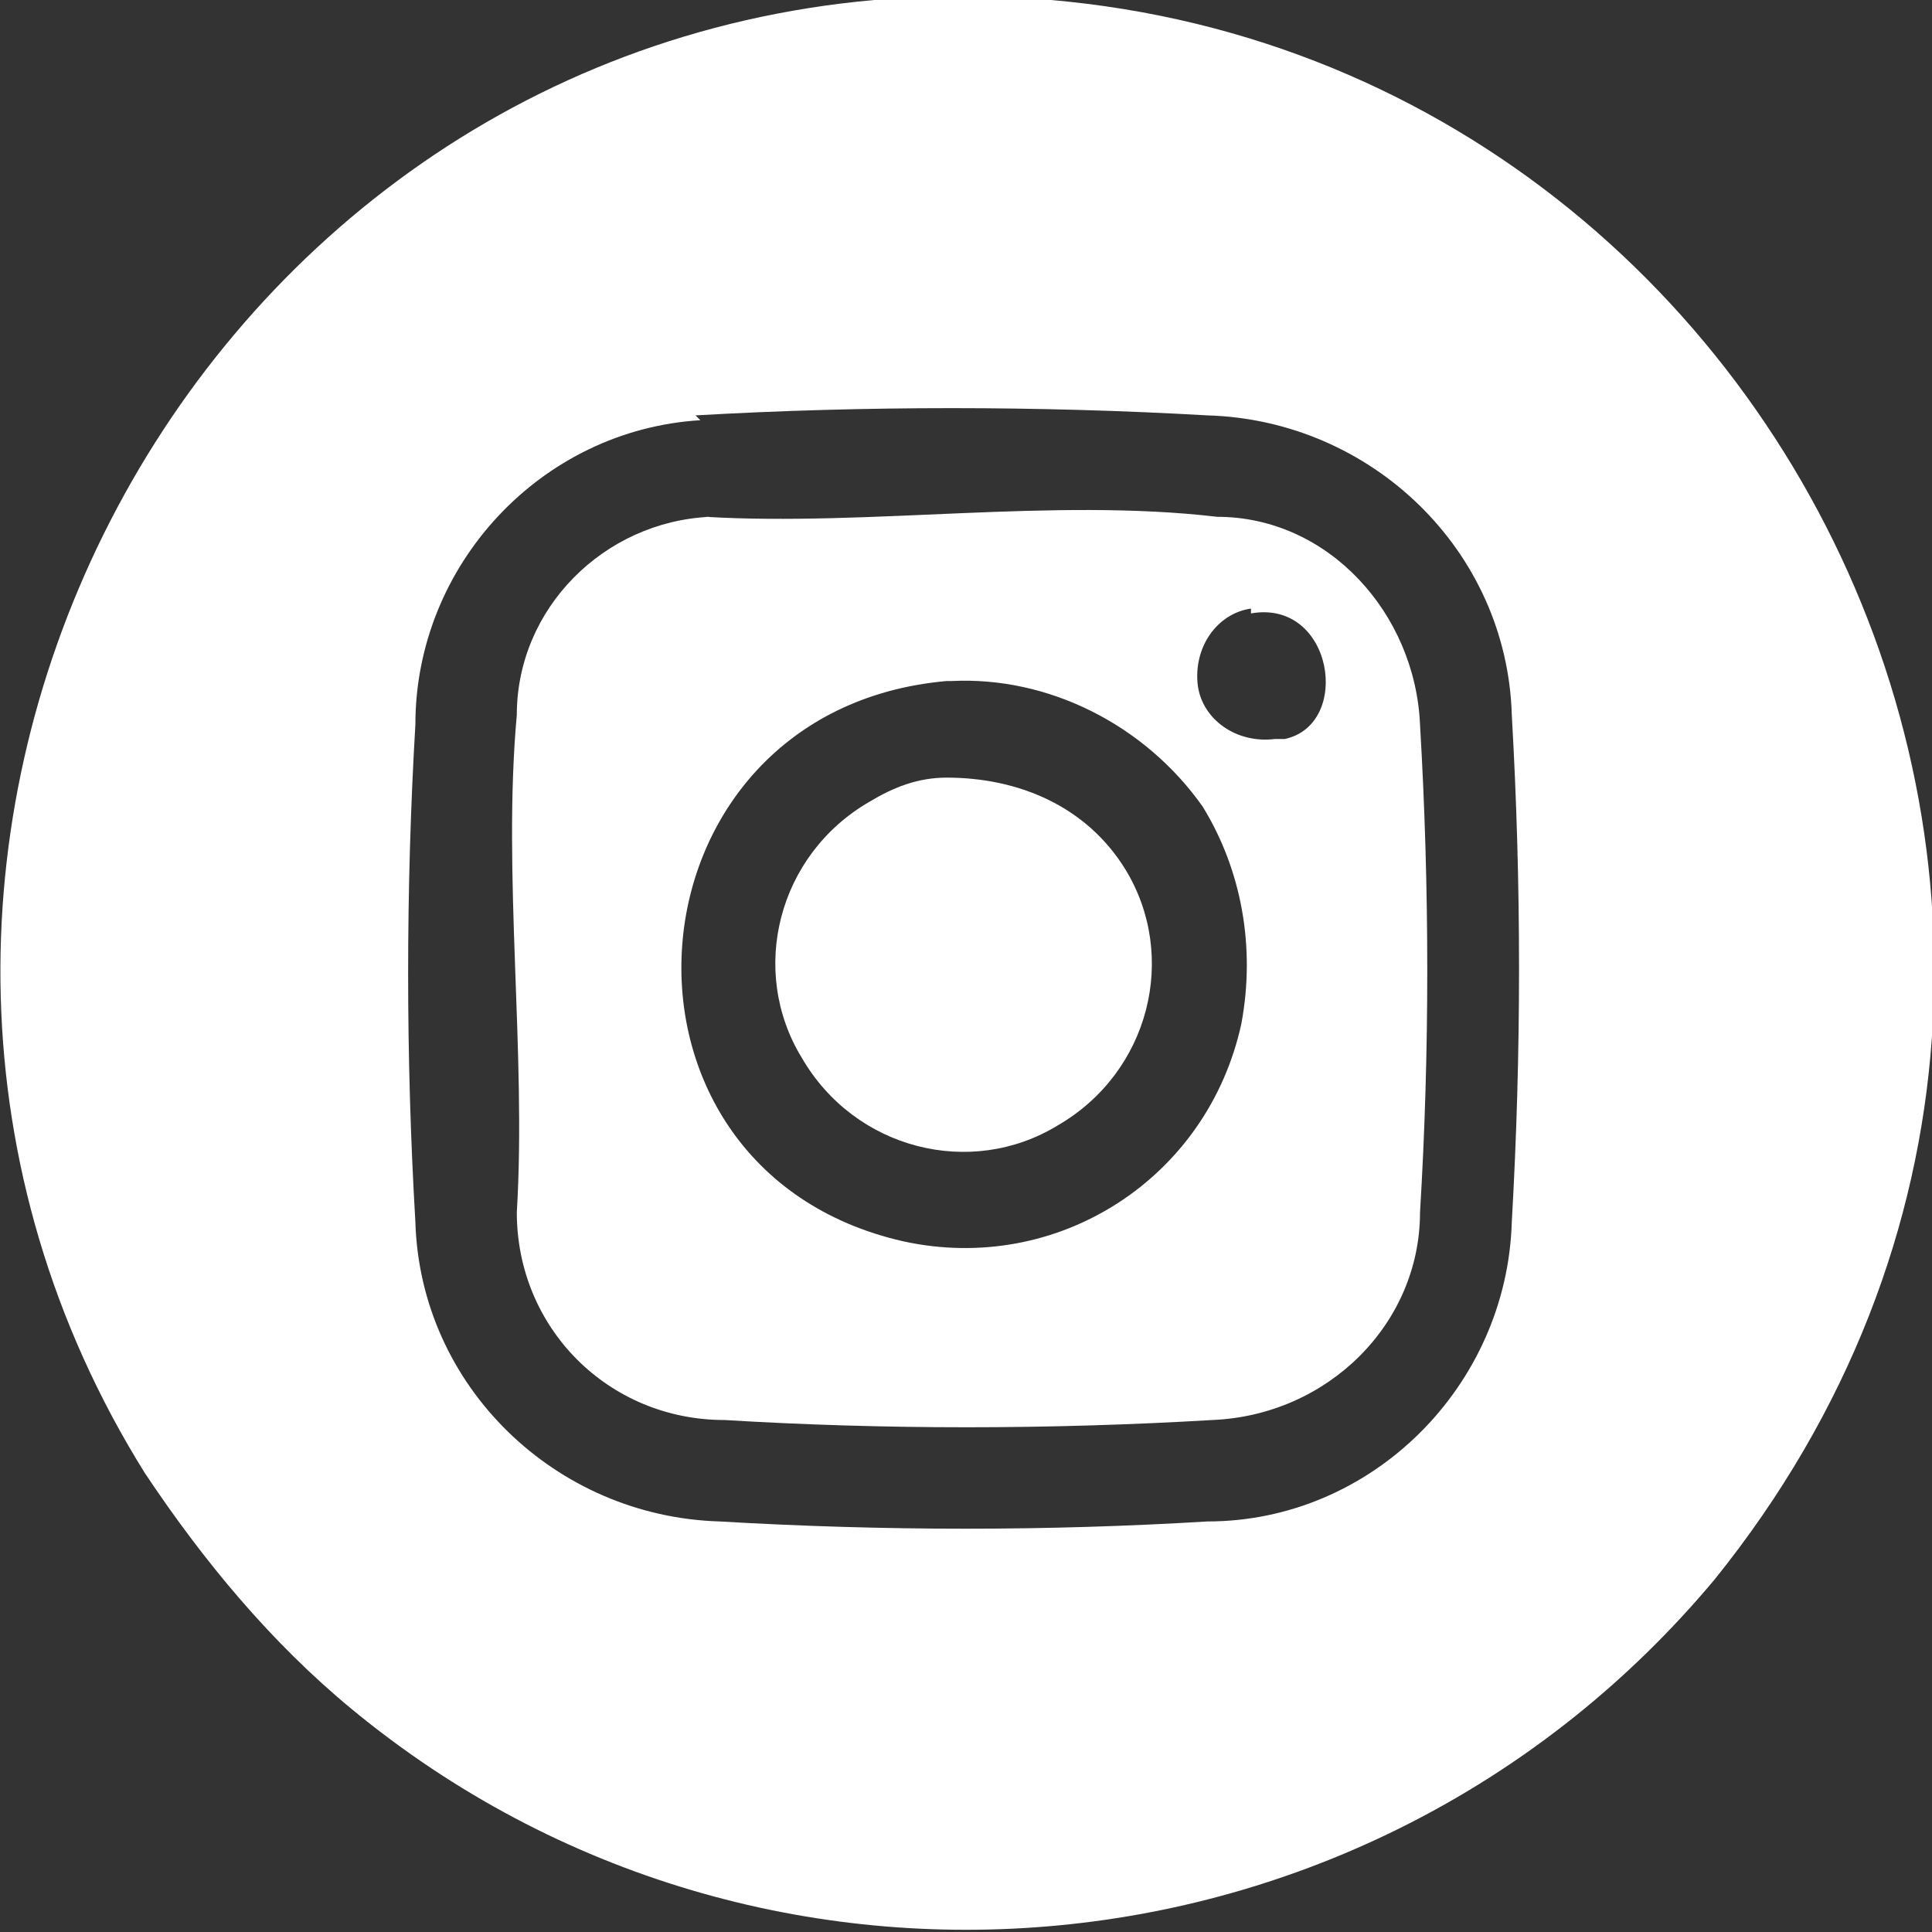
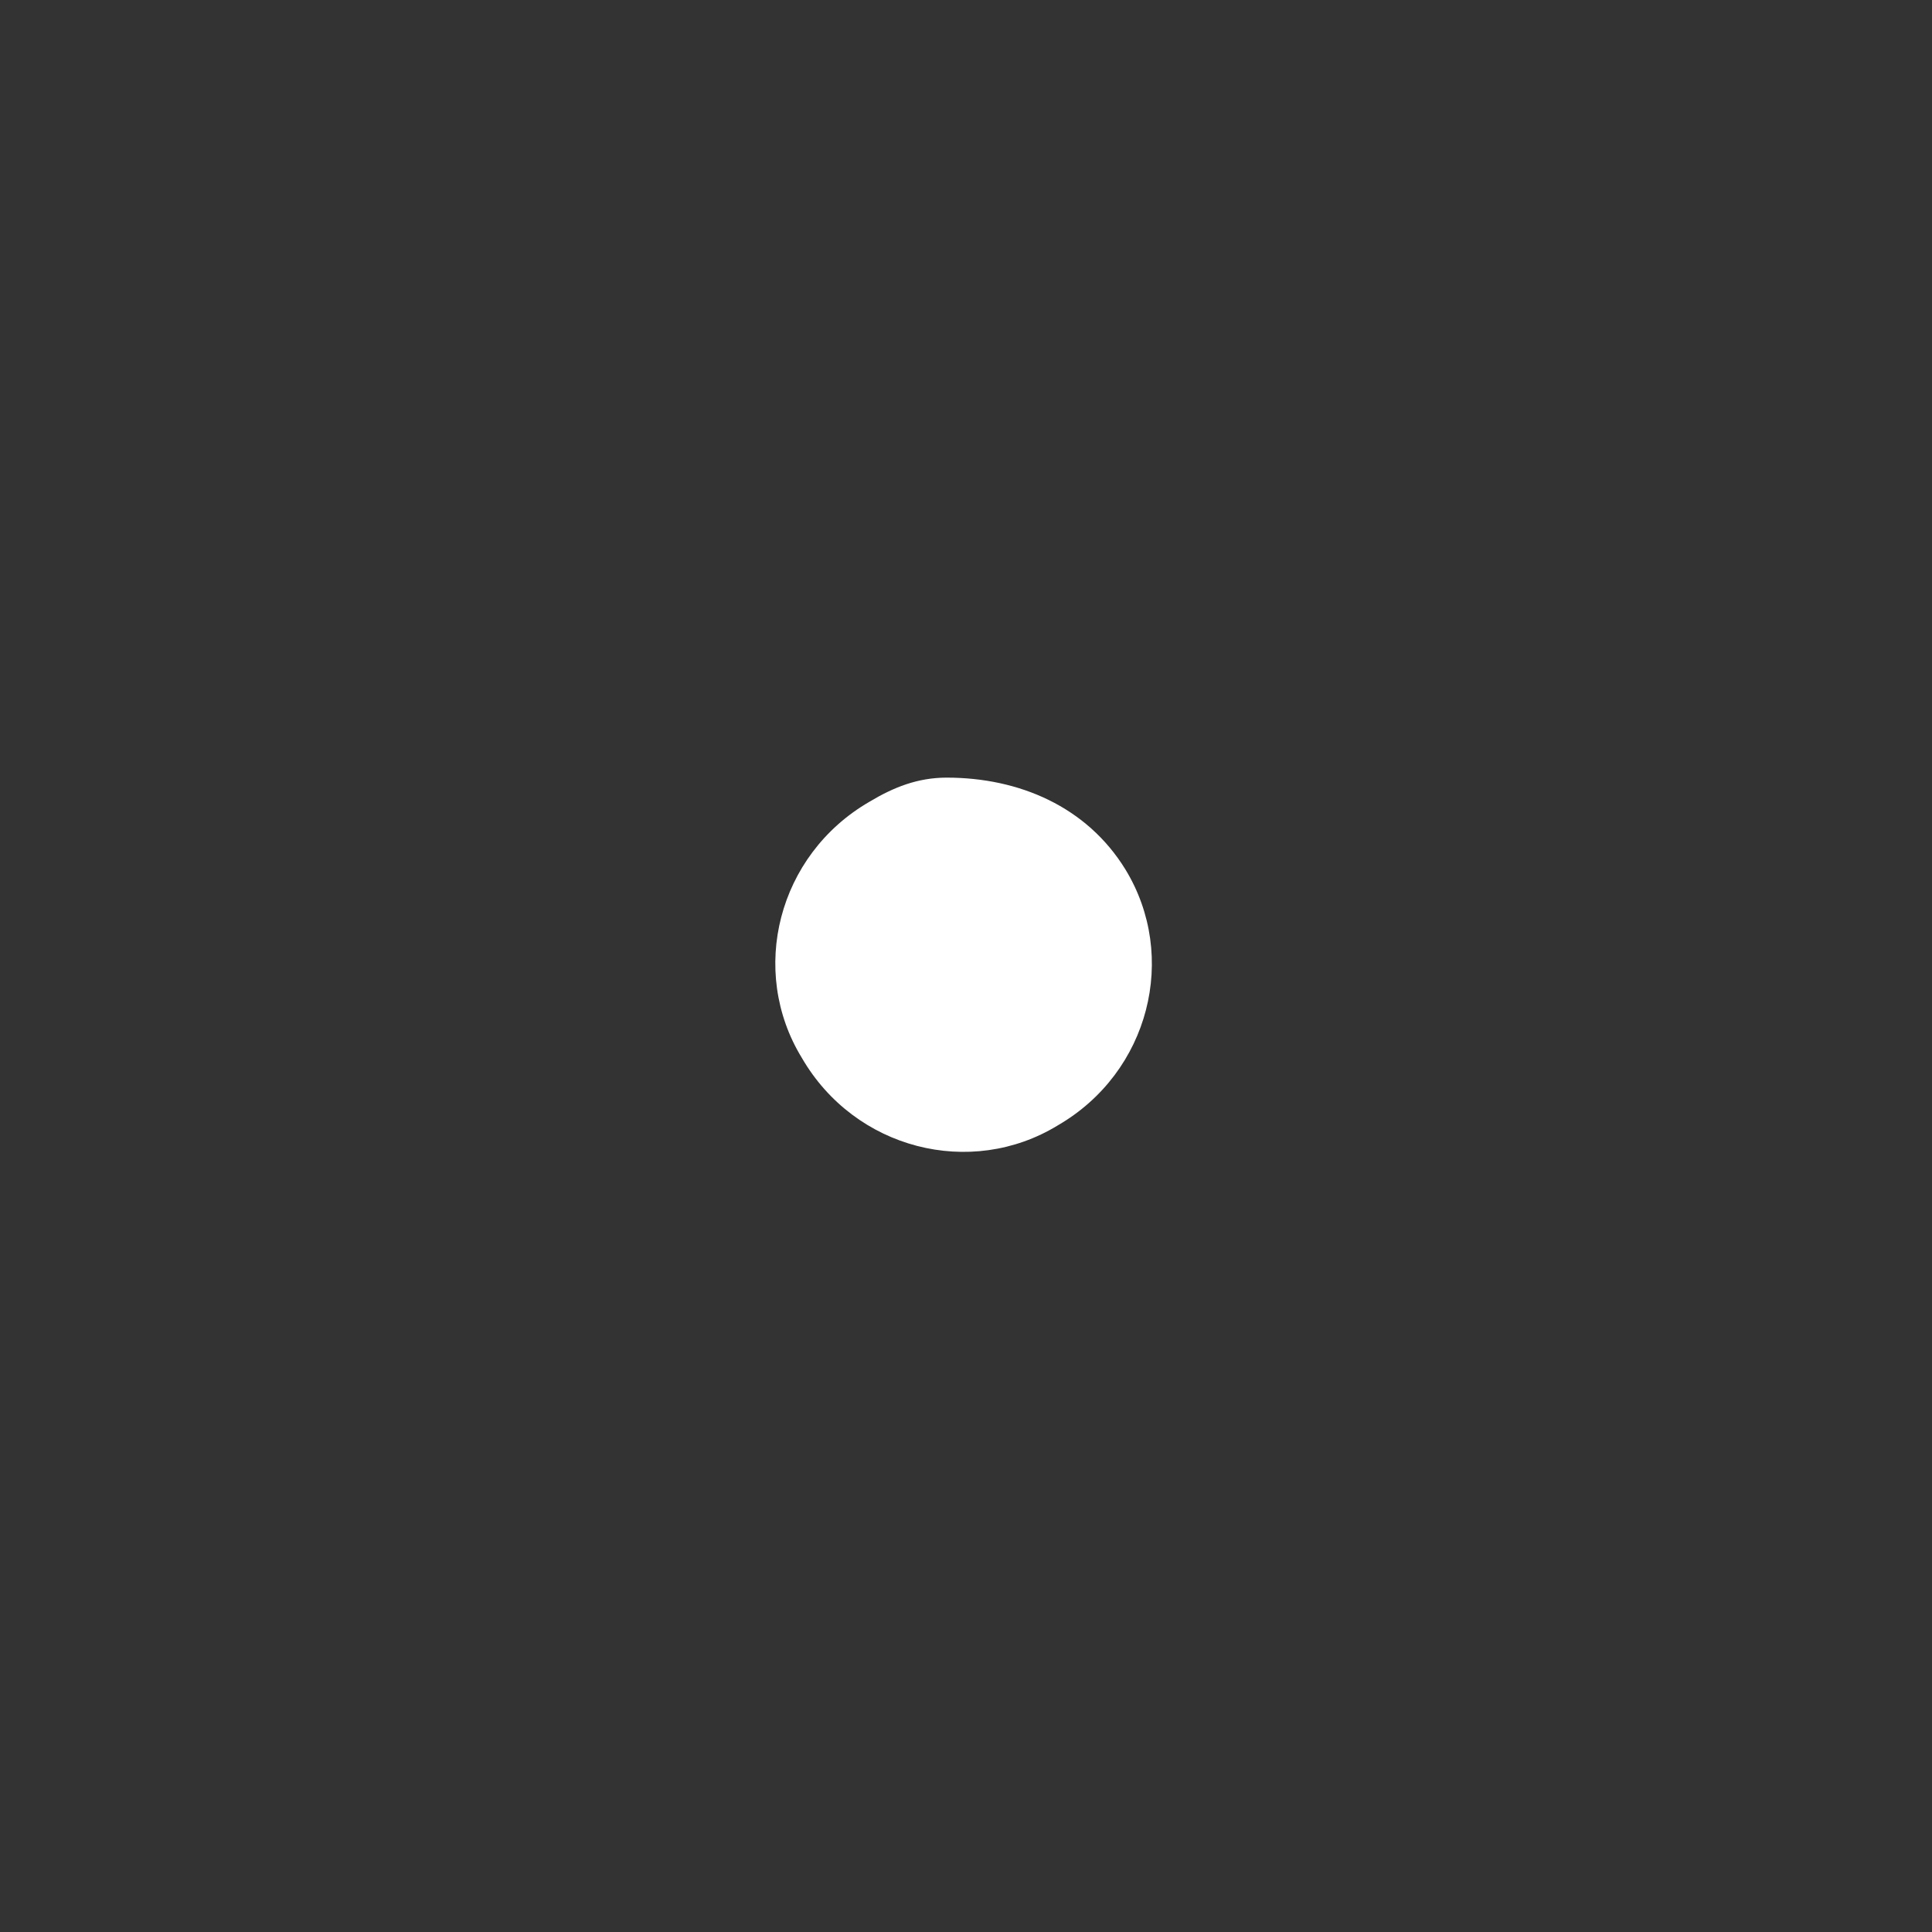
<svg xmlns="http://www.w3.org/2000/svg" id="Layer_1" version="1.1" viewBox="0 0 40 40">
  <rect x="0" y="0" width="40" height="40" fill="#333333" stroke="none" />
  <defs>
    <style>
      .st0 {
        fill: #fff;
      }
    </style>
  </defs>
-   <path id="Path_563" class="st0" d="M18.1,0c17.7-1.5,28.6,18.8,17.4,32.7-7.1,8.5-19.7,9.7-28.2,2.7-1.7-1.4-3.1-3.1-4.3-4.9C-4.8,18,3.5,1.3,18.1,0M14.5,8.7c-3.3.2-5.9,3-5.9,6.3-.2,3.4-.2,6.9,0,10.3.1,3.4,2.9,6.1,6.3,6.2,3.4.2,6.8.2,10.1,0,3.4,0,6.2-2.8,6.3-6.2.2-3.5.2-7,0-10.5-.1-3.4-2.9-6.1-6.3-6.2-3.5-.2-7.1-.2-10.6,0" />
-   <path id="Path_564" class="st0" d="M14.6,10.7c3.4.2,7.2-.4,10.6,0,2.3,0,4.1,2,4.2,4.3.2,3.4.2,6.8,0,10.1,0,2.3-1.9,4.2-4.3,4.3-3.4.2-6.8.2-10.1,0-2.4,0-4.3-1.9-4.3-4.3.2-3.3-.3-7,0-10.3,0-2.2,1.8-4,4-4.1M25.9,12.6c-.7.1-1.2.8-1.1,1.6.1.7.8,1.2,1.6,1.1,0,0,.2,0,.2,0,1.4-.3,1-2.9-.7-2.6M19.6,14.1c-6.8.6-7.5,10.1-.9,11.6,3.2.7,6.3-1.3,7-4.5.3-1.6,0-3.2-.8-4.5-1.2-1.7-3.2-2.7-5.2-2.6" />
  <path id="Path_565" class="st0" d="M19.6,16.1c1.5,0,2.9.6,3.7,1.9,1.1,1.8.5,4.2-1.4,5.3-1.8,1.1-4.2.5-5.3-1.4-1.1-1.8-.5-4.2,1.4-5.3.5-.3,1-.5,1.6-.5" />
</svg>